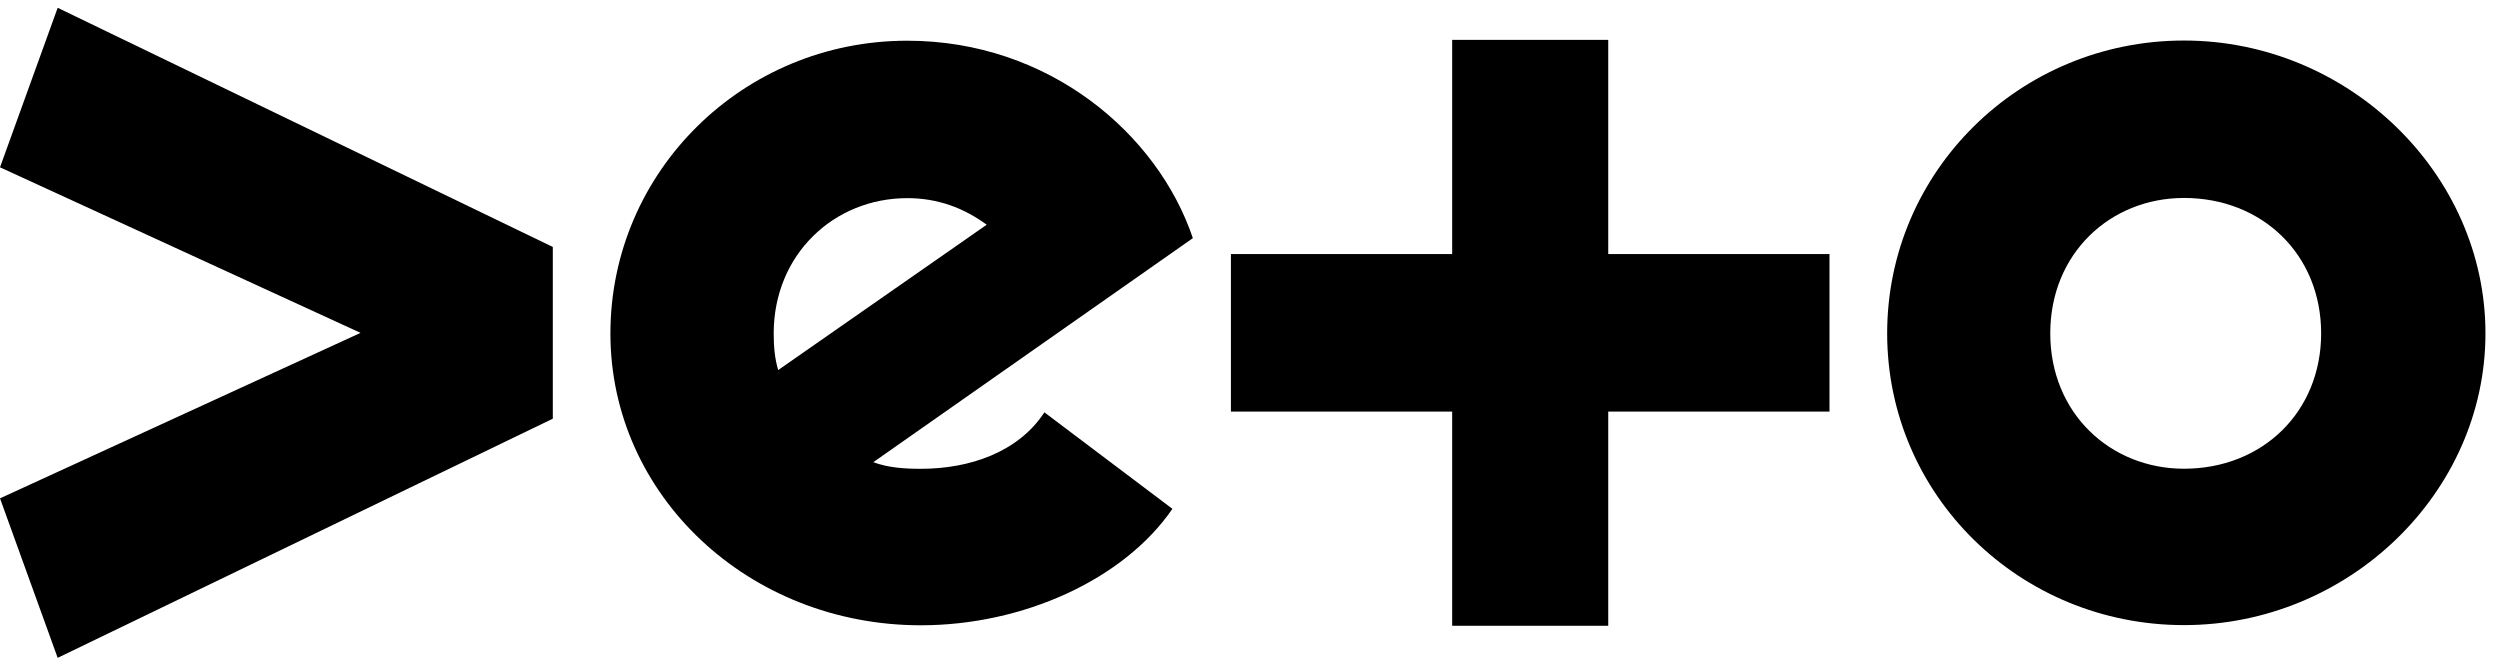
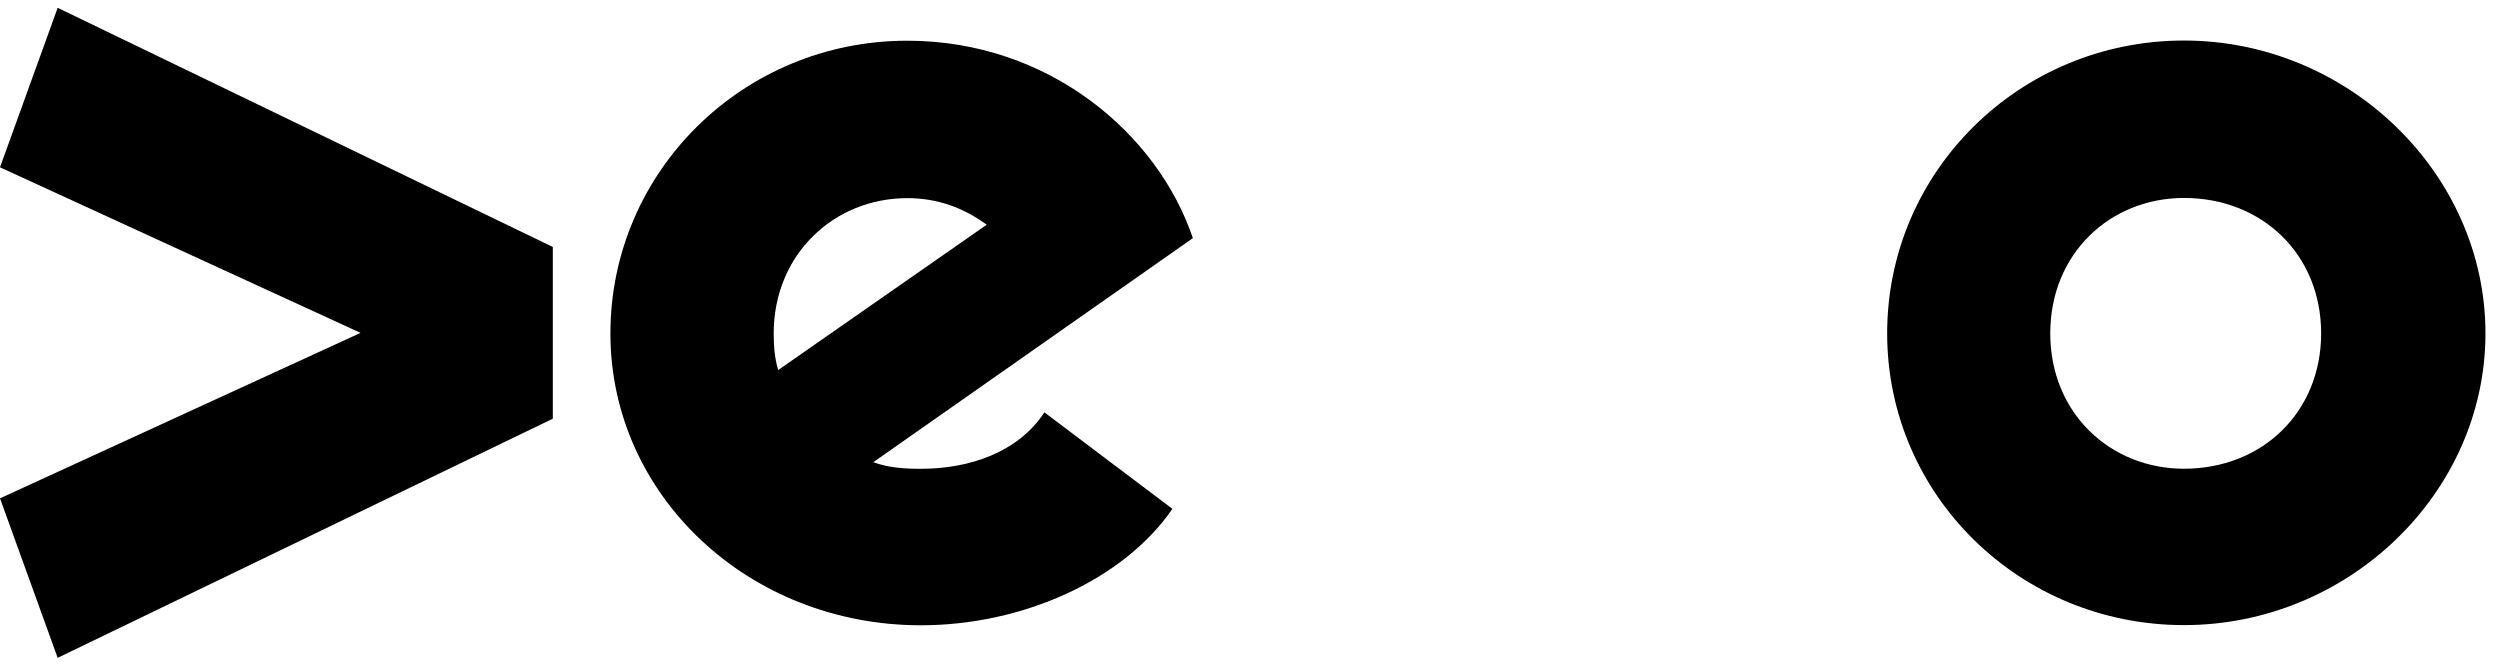
<svg xmlns="http://www.w3.org/2000/svg" width="169" height="45" viewBox="0 0 169 45" fill="none">
  <g clip-path="url(#clip0_1094_1231)">
    <g clip-path="url(#clip1_1094_1231)">
      <path d="M52.302 22.54C52.302 17.218 56.36 13.394 61.337 13.394C63.404 13.394 65.166 14.066 66.701 15.191L52.606 25.015C52.378 24.266 52.302 23.441 52.302 22.54M70.606 27.867C68.844 30.566 65.553 31.691 62.256 31.691C61.109 31.691 60.037 31.615 59.035 31.244L80.637 16.099C78.266 9.051 70.911 2.752 61.331 2.752C50.222 2.752 41.264 11.603 41.264 22.546C41.264 33.489 50.609 42.269 62.25 42.269C69.142 42.269 75.964 39.193 79.255 34.397L70.6 27.873L70.606 27.867Z" fill="black" />
      <path d="M147.639 31.686C142.662 31.686 138.598 27.938 138.598 22.534C138.598 17.13 142.656 13.382 147.639 13.382C152.927 13.382 156.909 17.206 156.909 22.534C156.909 27.861 152.927 31.686 147.639 31.686ZM147.639 2.74C136.531 2.74 127.572 11.591 127.572 22.534C127.572 33.476 136.537 42.257 147.639 42.257C158.741 42.257 168.017 33.336 168.017 22.534C168.017 11.732 158.747 2.74 147.639 2.74" fill="black" />
-       <path d="M123.674 17.174H108.717V2.695H98.167V17.174H83.21V27.823H98.167V42.302H108.717V27.823H123.674V17.174Z" fill="black" />
      <path d="M3.899 0.527L0 11.31L24.372 22.502L0 33.688L3.899 44.47L37.37 28.303V22.502V16.695L3.899 0.527Z" fill="black" />
    </g>
  </g>
  <defs>
    <clipPath id="clip0_1094_1231">
      <rect width="168.018" height="43.943" fill="white" transform="translate(0 0.528)" />
    </clipPath>
    <clipPath id="clip1_1094_1231">
      <rect width="168.018" height="43.943" fill="white" transform="translate(0 0.528)" />
    </clipPath>
  </defs>
</svg>